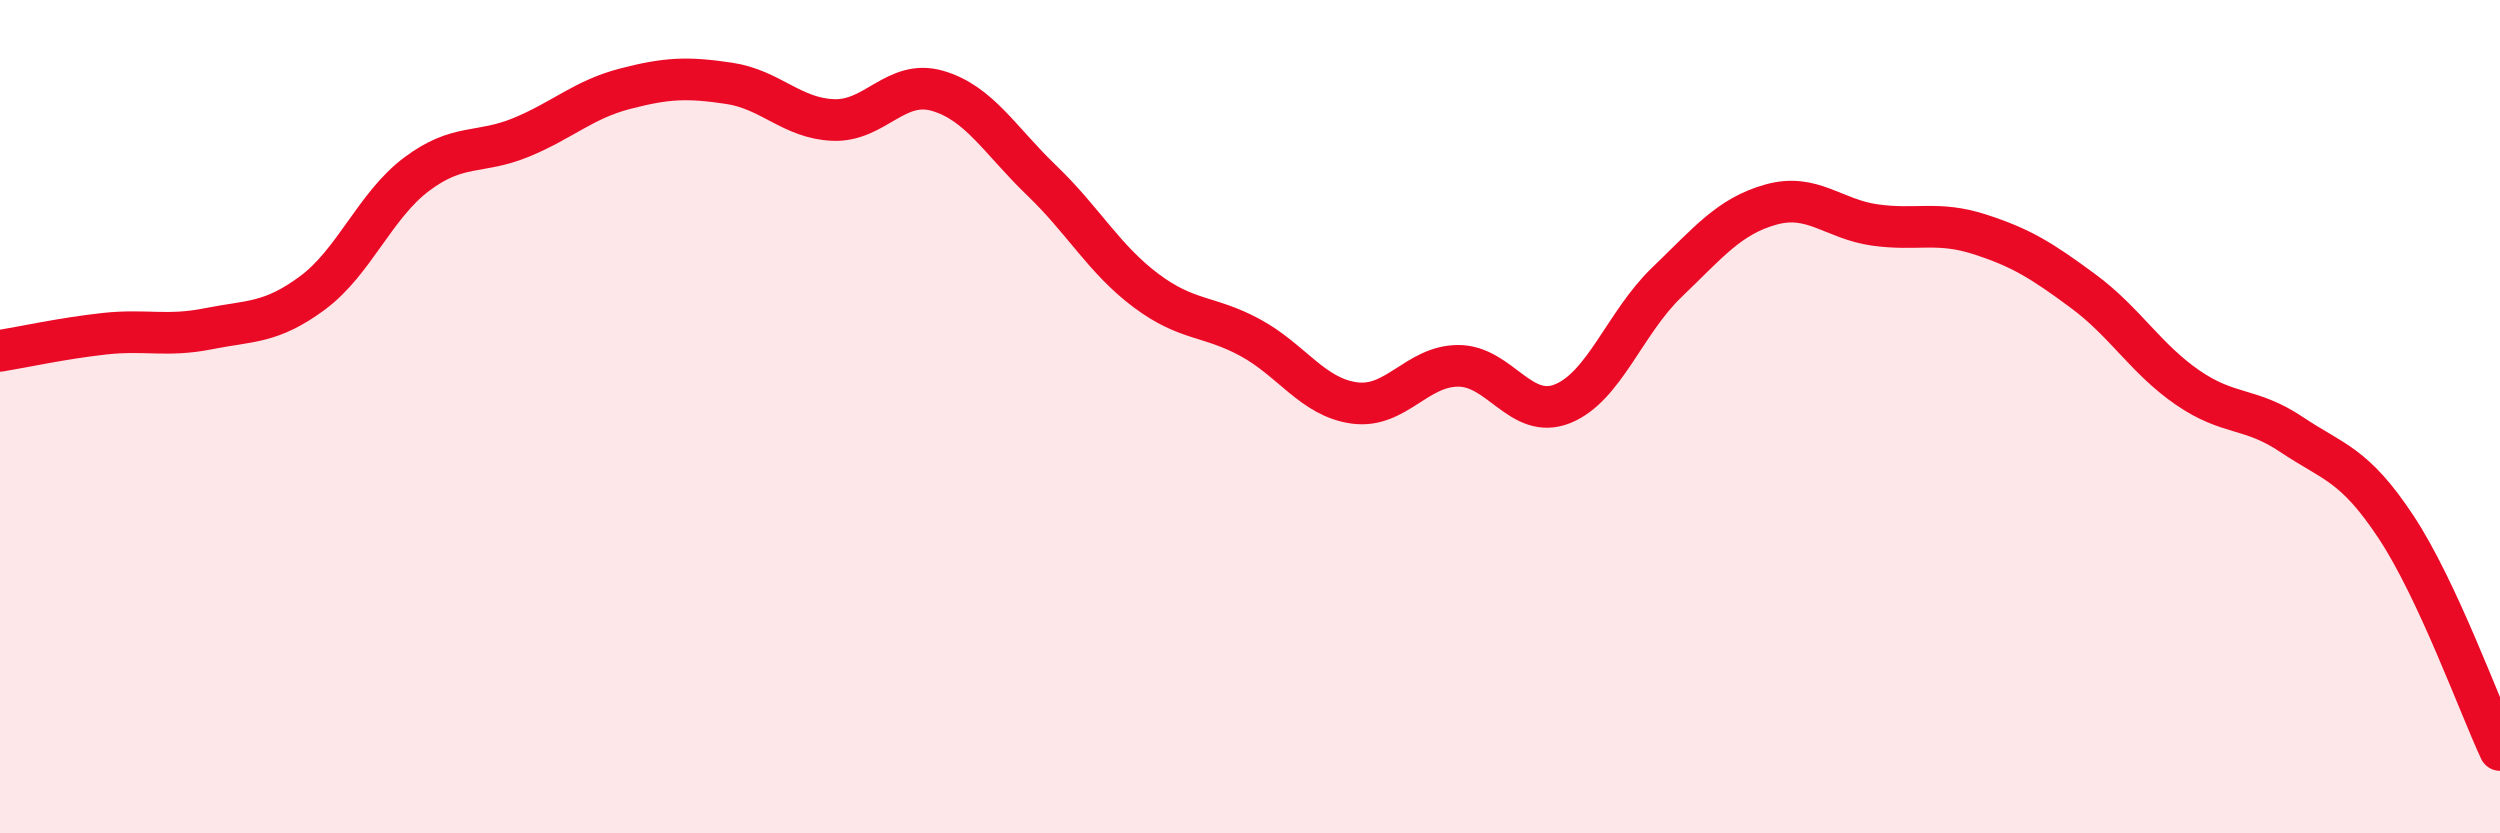
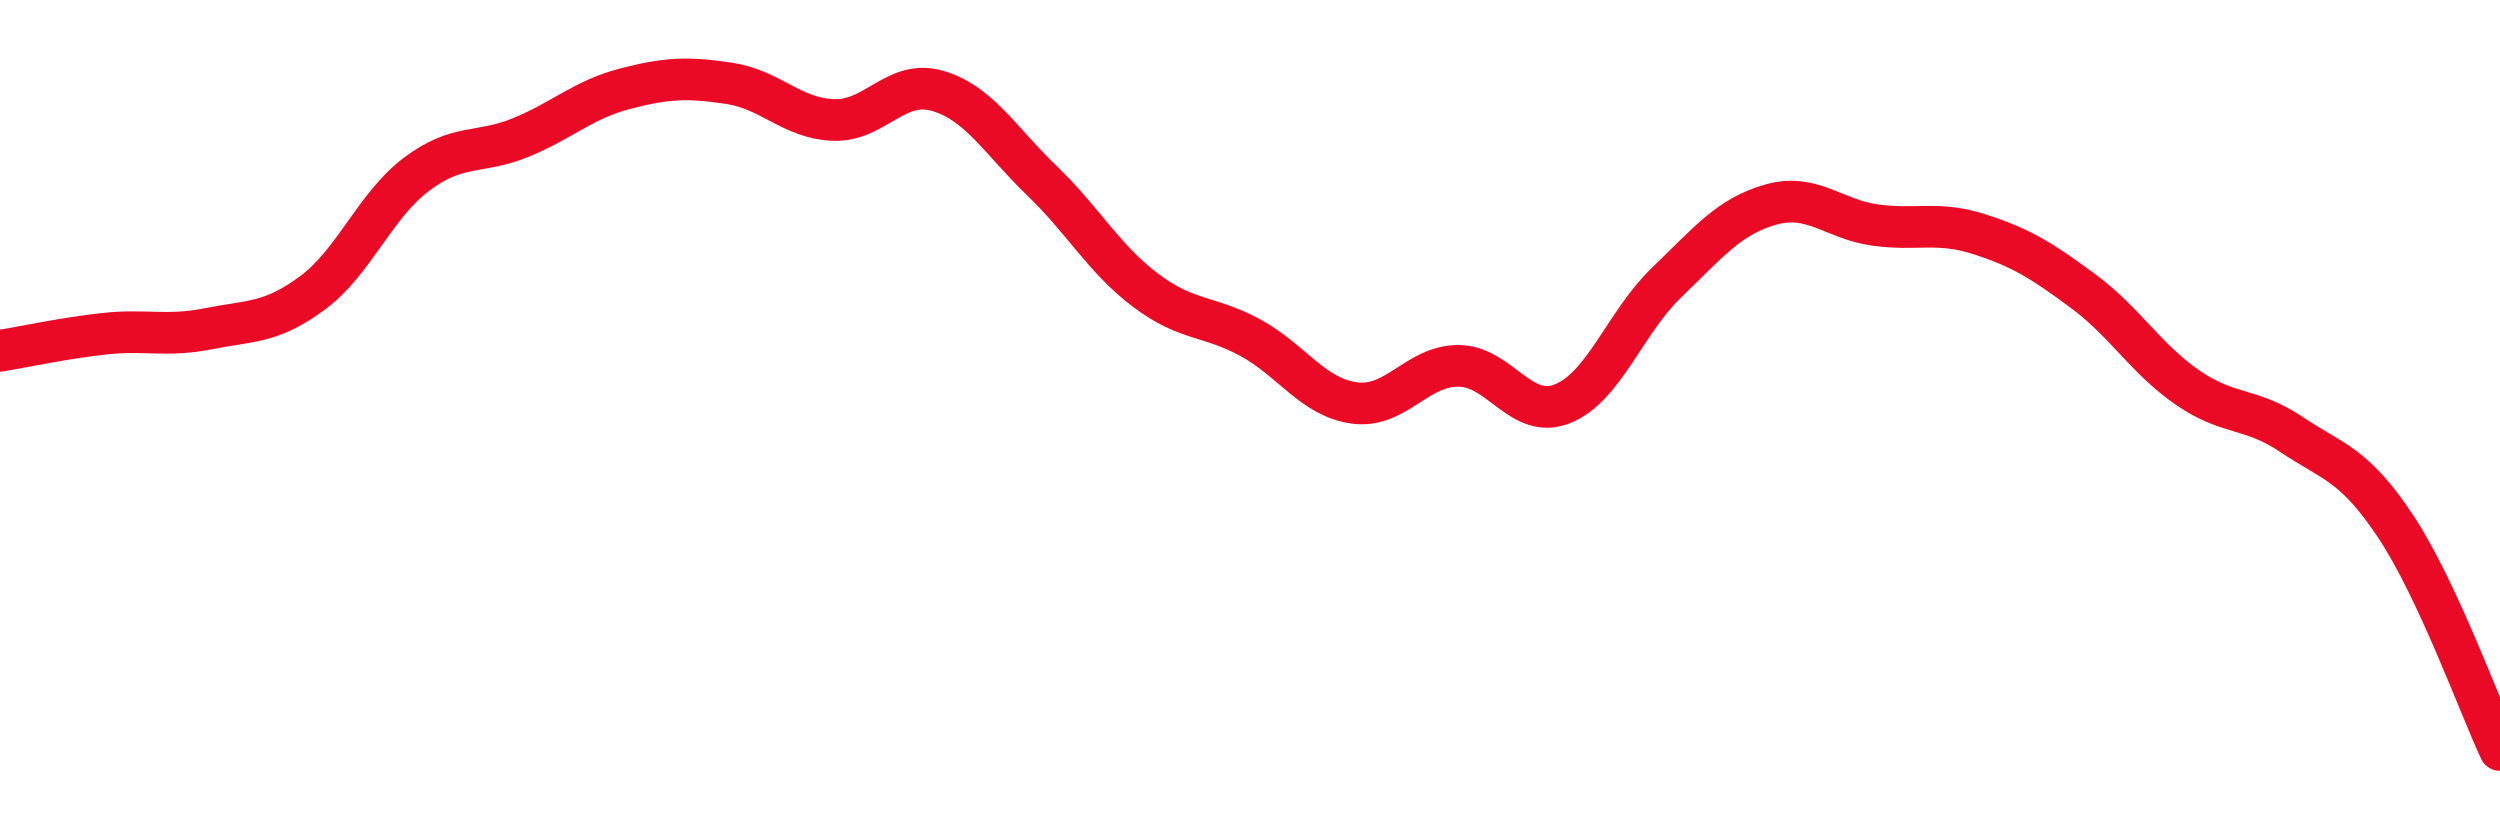
<svg xmlns="http://www.w3.org/2000/svg" width="60" height="20" viewBox="0 0 60 20">
-   <path d="M 0,8.42 C 0.5,8.34 1.5,8.12 2.5,8.01 C 3.5,7.9 4,8.09 5,7.89 C 6,7.69 6.5,7.77 7.5,7.03 C 8.5,6.29 9,4.93 10,4.18 C 11,3.43 11.5,3.71 12.5,3.3 C 13.5,2.89 14,2.39 15,2.13 C 16,1.87 16.5,1.85 17.5,2 C 18.5,2.15 19,2.84 20,2.88 C 21,2.92 21.5,1.89 22.5,2.18 C 23.5,2.47 24,3.37 25,4.33 C 26,5.29 26.5,6.22 27.5,6.97 C 28.5,7.72 29,7.56 30,8.1 C 31,8.64 31.5,9.53 32.5,9.67 C 33.5,9.81 34,8.78 35,8.78 C 36,8.78 36.5,10.09 37.5,9.69 C 38.5,9.29 39,7.74 40,6.78 C 41,5.82 41.5,5.19 42.5,4.91 C 43.5,4.63 44,5.26 45,5.4 C 46,5.54 46.5,5.3 47.5,5.62 C 48.5,5.94 49,6.25 50,6.99 C 51,7.73 51.5,8.61 52.5,9.3 C 53.5,9.99 54,9.76 55,10.43 C 56,11.1 56.5,11.13 57.5,12.64 C 58.5,14.15 59.5,16.93 60,18L60 20L0 20Z" fill="#EB0A25" opacity="0.1" stroke-linecap="round" stroke-linejoin="round" />
  <path d="M 0,8.42 C 0.5,8.34 1.5,8.12 2.5,8.01 C 3.5,7.9 4,8.09 5,7.89 C 6,7.69 6.5,7.77 7.5,7.03 C 8.5,6.29 9,4.93 10,4.18 C 11,3.43 11.5,3.71 12.5,3.3 C 13.5,2.89 14,2.39 15,2.13 C 16,1.87 16.5,1.85 17.5,2 C 18.5,2.15 19,2.84 20,2.88 C 21,2.92 21.5,1.89 22.5,2.18 C 23.5,2.47 24,3.37 25,4.33 C 26,5.29 26.5,6.22 27.5,6.97 C 28.5,7.72 29,7.56 30,8.1 C 31,8.64 31.5,9.53 32.5,9.67 C 33.5,9.81 34,8.78 35,8.78 C 36,8.78 36.5,10.09 37.5,9.69 C 38.5,9.29 39,7.74 40,6.78 C 41,5.82 41.5,5.19 42.5,4.91 C 43.5,4.63 44,5.26 45,5.4 C 46,5.54 46.5,5.3 47.5,5.62 C 48.5,5.94 49,6.25 50,6.99 C 51,7.73 51.5,8.61 52.5,9.3 C 53.5,9.99 54,9.76 55,10.43 C 56,11.1 56.5,11.13 57.5,12.64 C 58.5,14.15 59.5,16.93 60,18" stroke="#EB0A25" stroke-width="1" fill="none" stroke-linecap="round" stroke-linejoin="round" />
</svg>